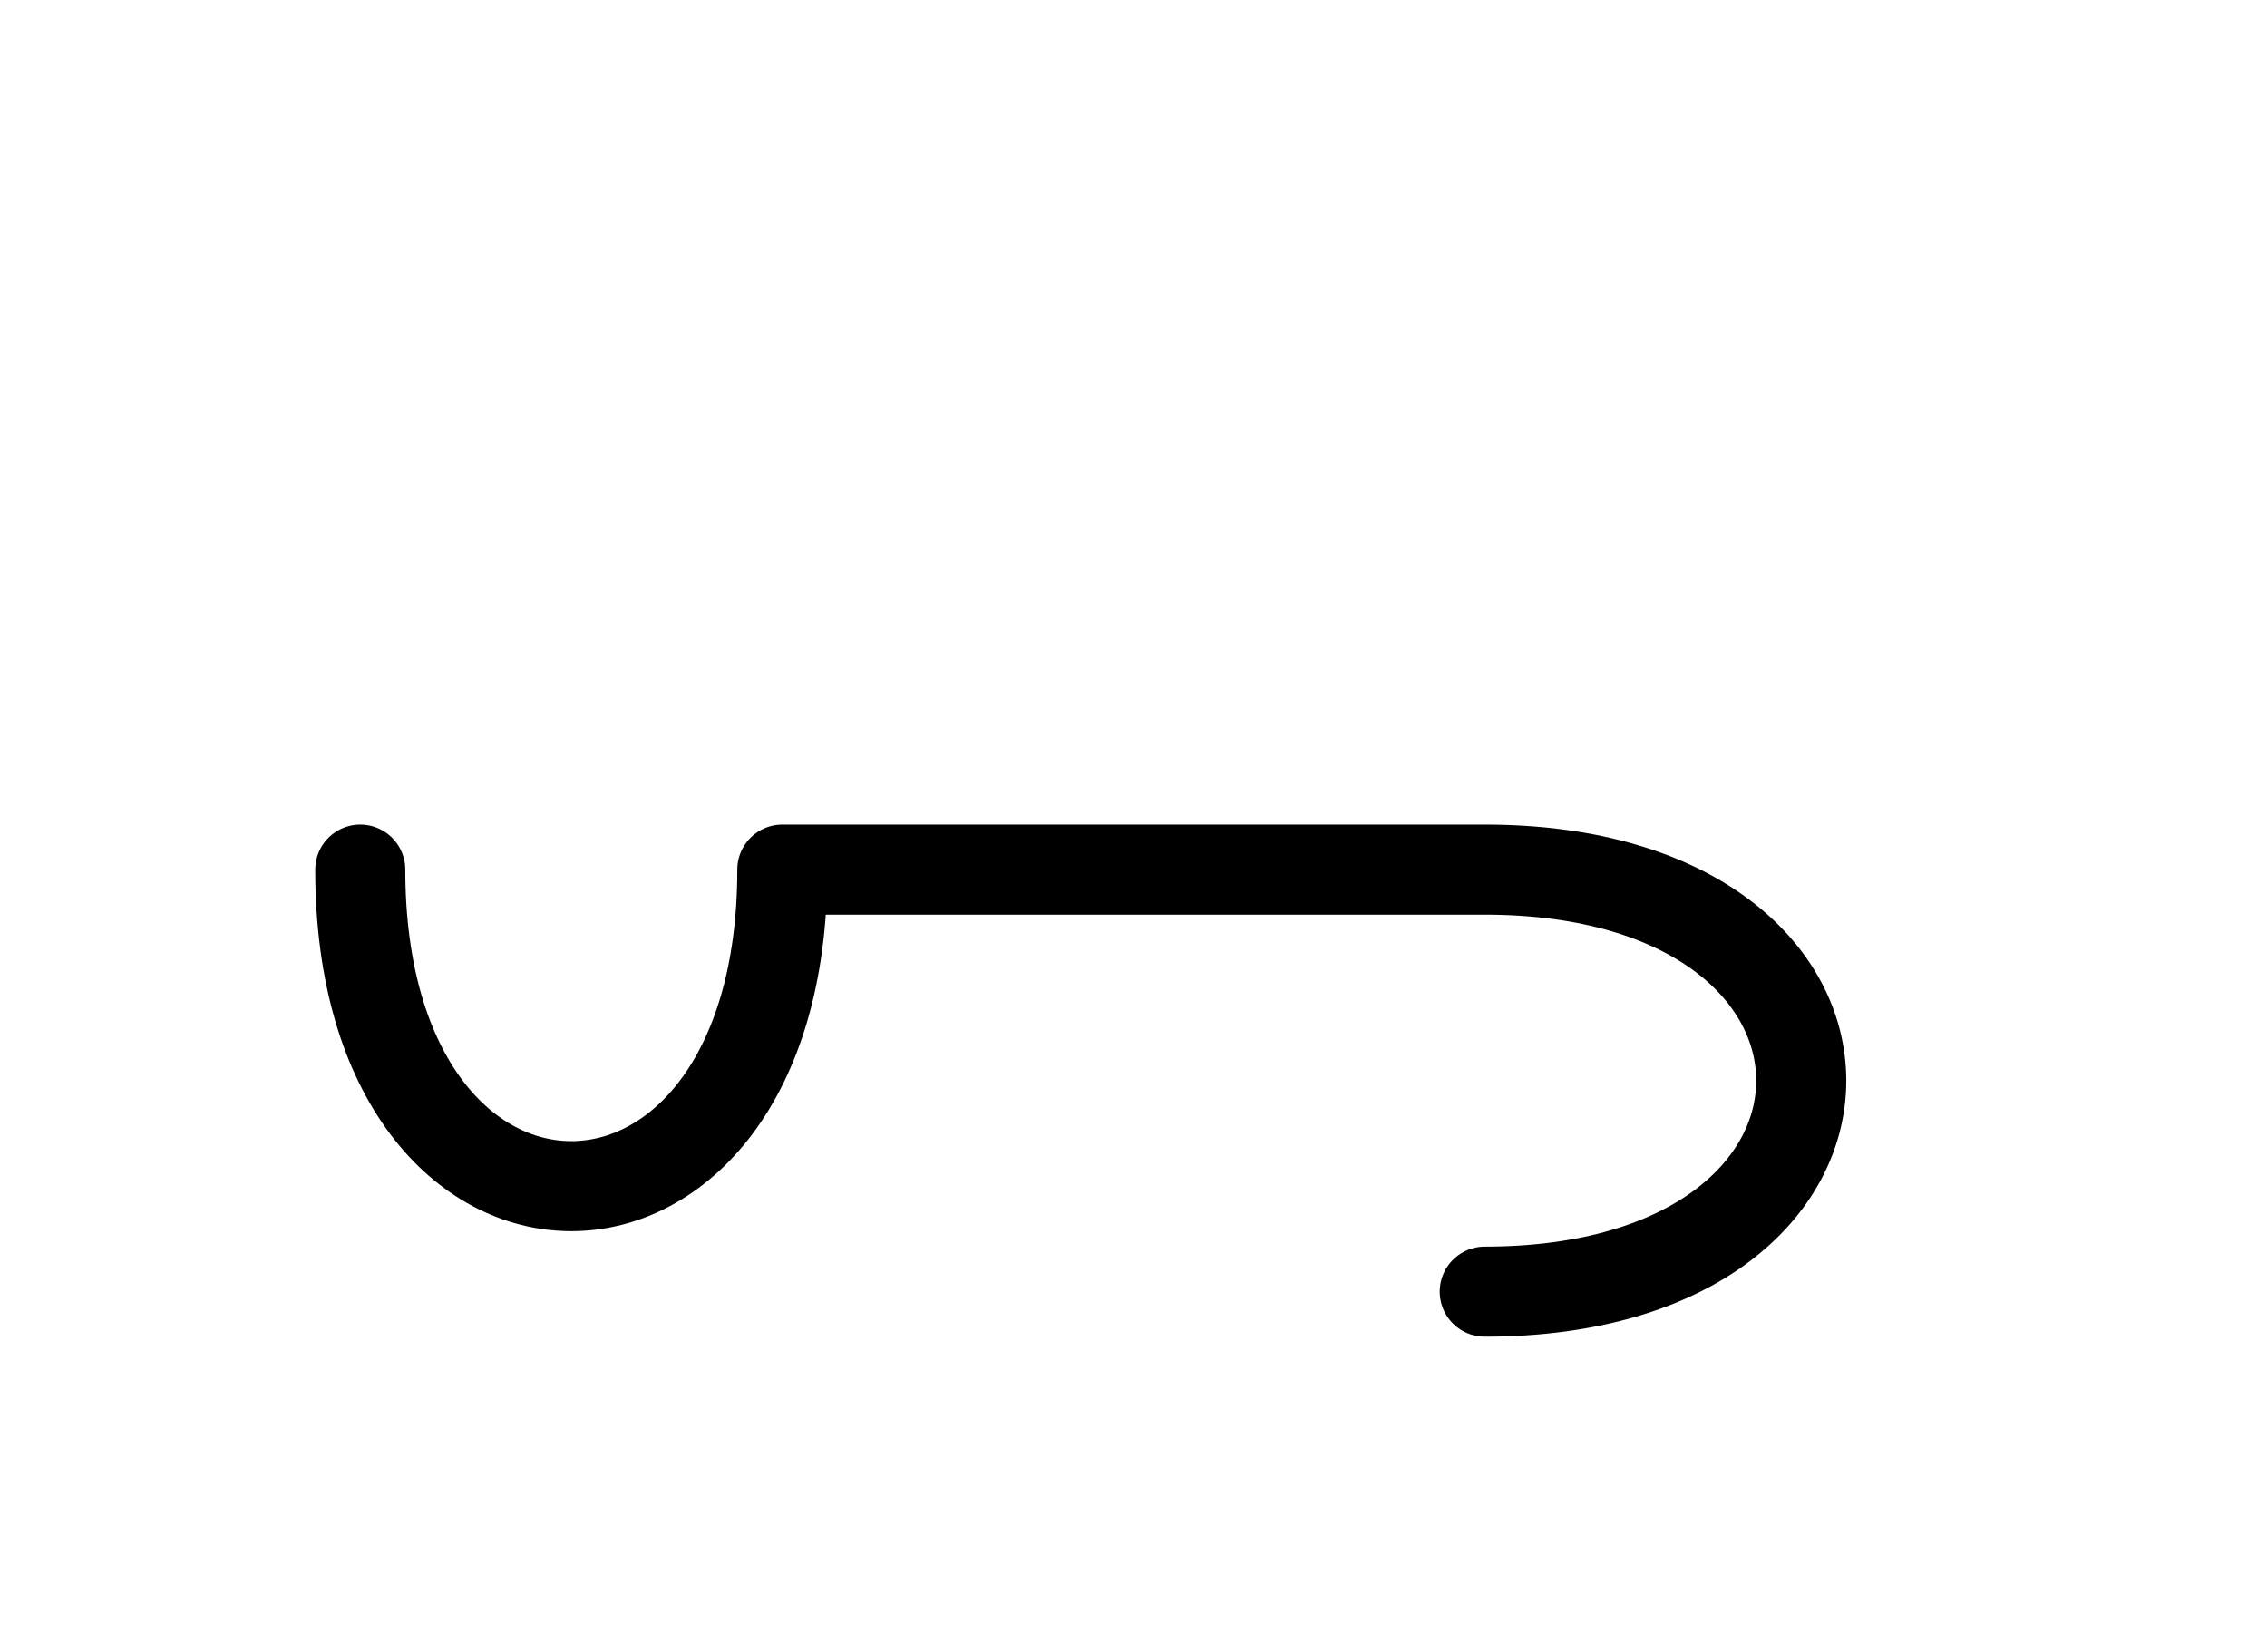
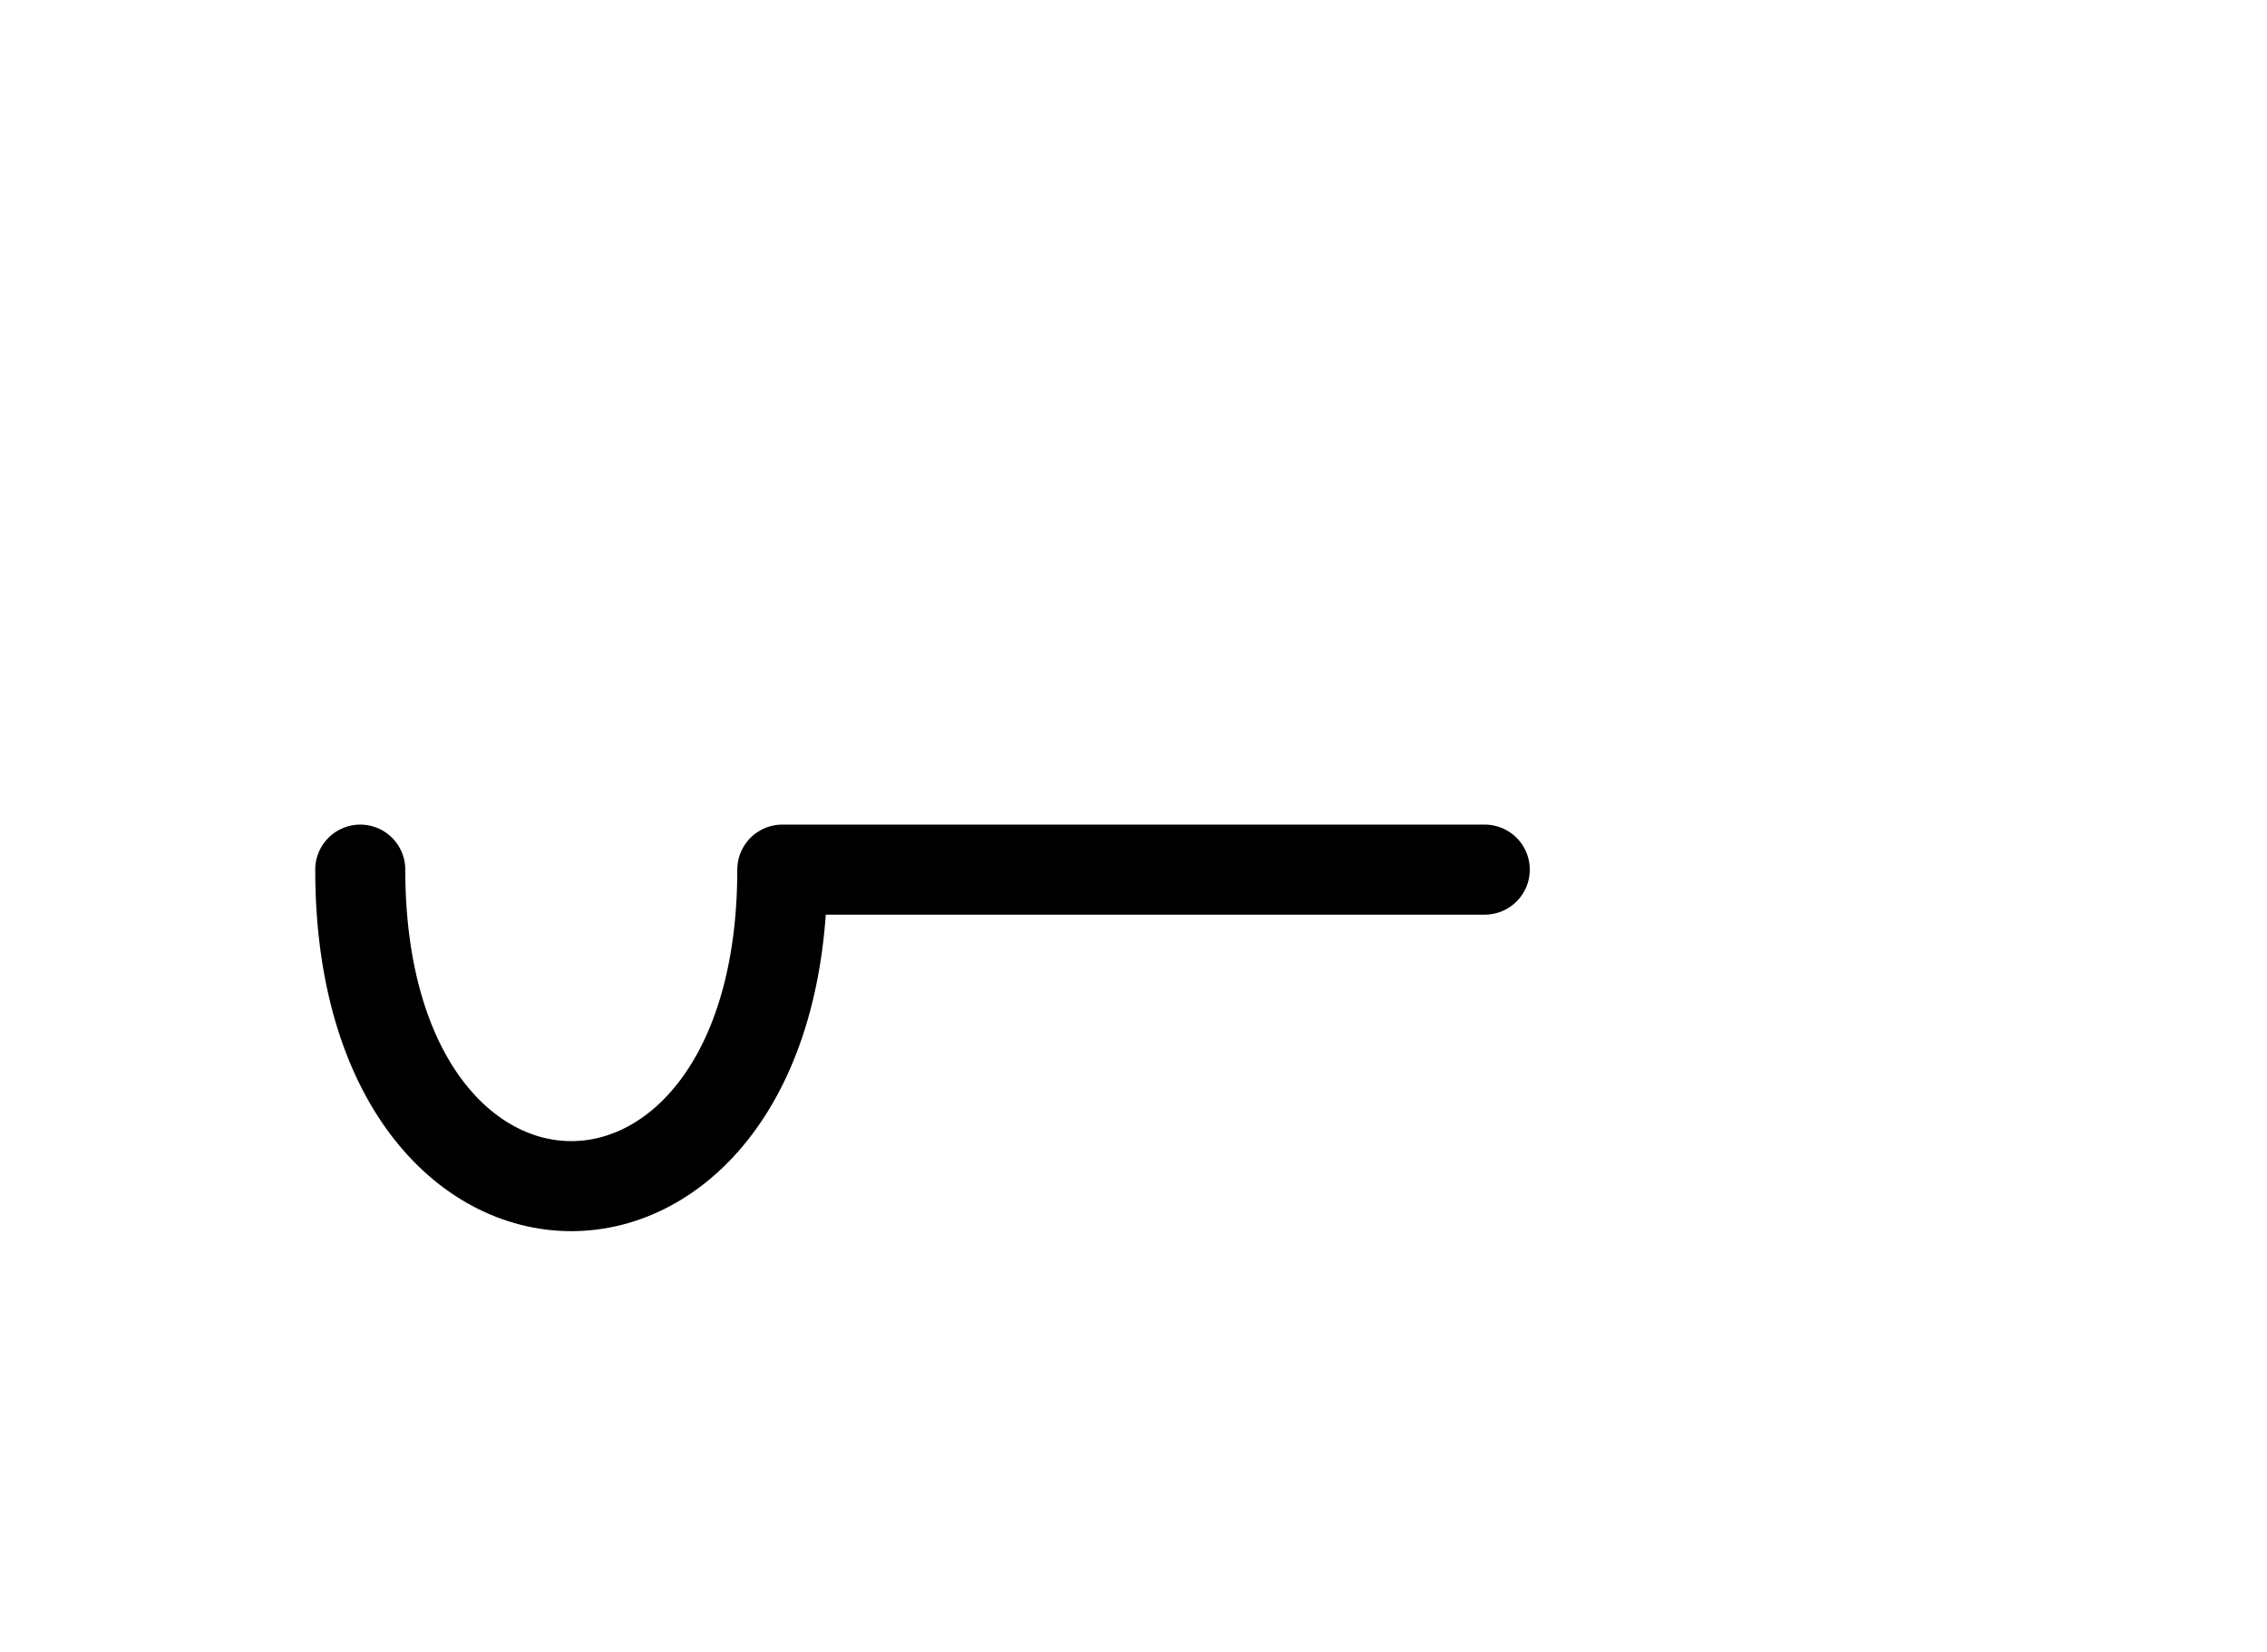
<svg xmlns="http://www.w3.org/2000/svg" xmlns:xlink="http://www.w3.org/1999/xlink" width="31.464" height="22.929" viewBox="0 0 31.464 22.929">
  <defs>
-     <path d="M15,12.071 L19.142,12.071 L10.858,12.071 C10.858,17.929,5,17.929,5,12.071 M15,12.071 L10.858,12.071 L20.607,12.071 C26.464,12.071,26.464,17.929,20.607,17.929" stroke="black" fill="none" stroke-width="1.25" stroke-linecap="round" stroke-linejoin="round" id="d0" />
+     <path d="M15,12.071 L19.142,12.071 L10.858,12.071 C10.858,17.929,5,17.929,5,12.071 M15,12.071 L10.858,12.071 L20.607,12.071 " stroke="black" fill="none" stroke-width="1.25" stroke-linecap="round" stroke-linejoin="round" id="d0" />
  </defs>
  <use xlink:href="#d0" x="0" y="0" />
</svg>